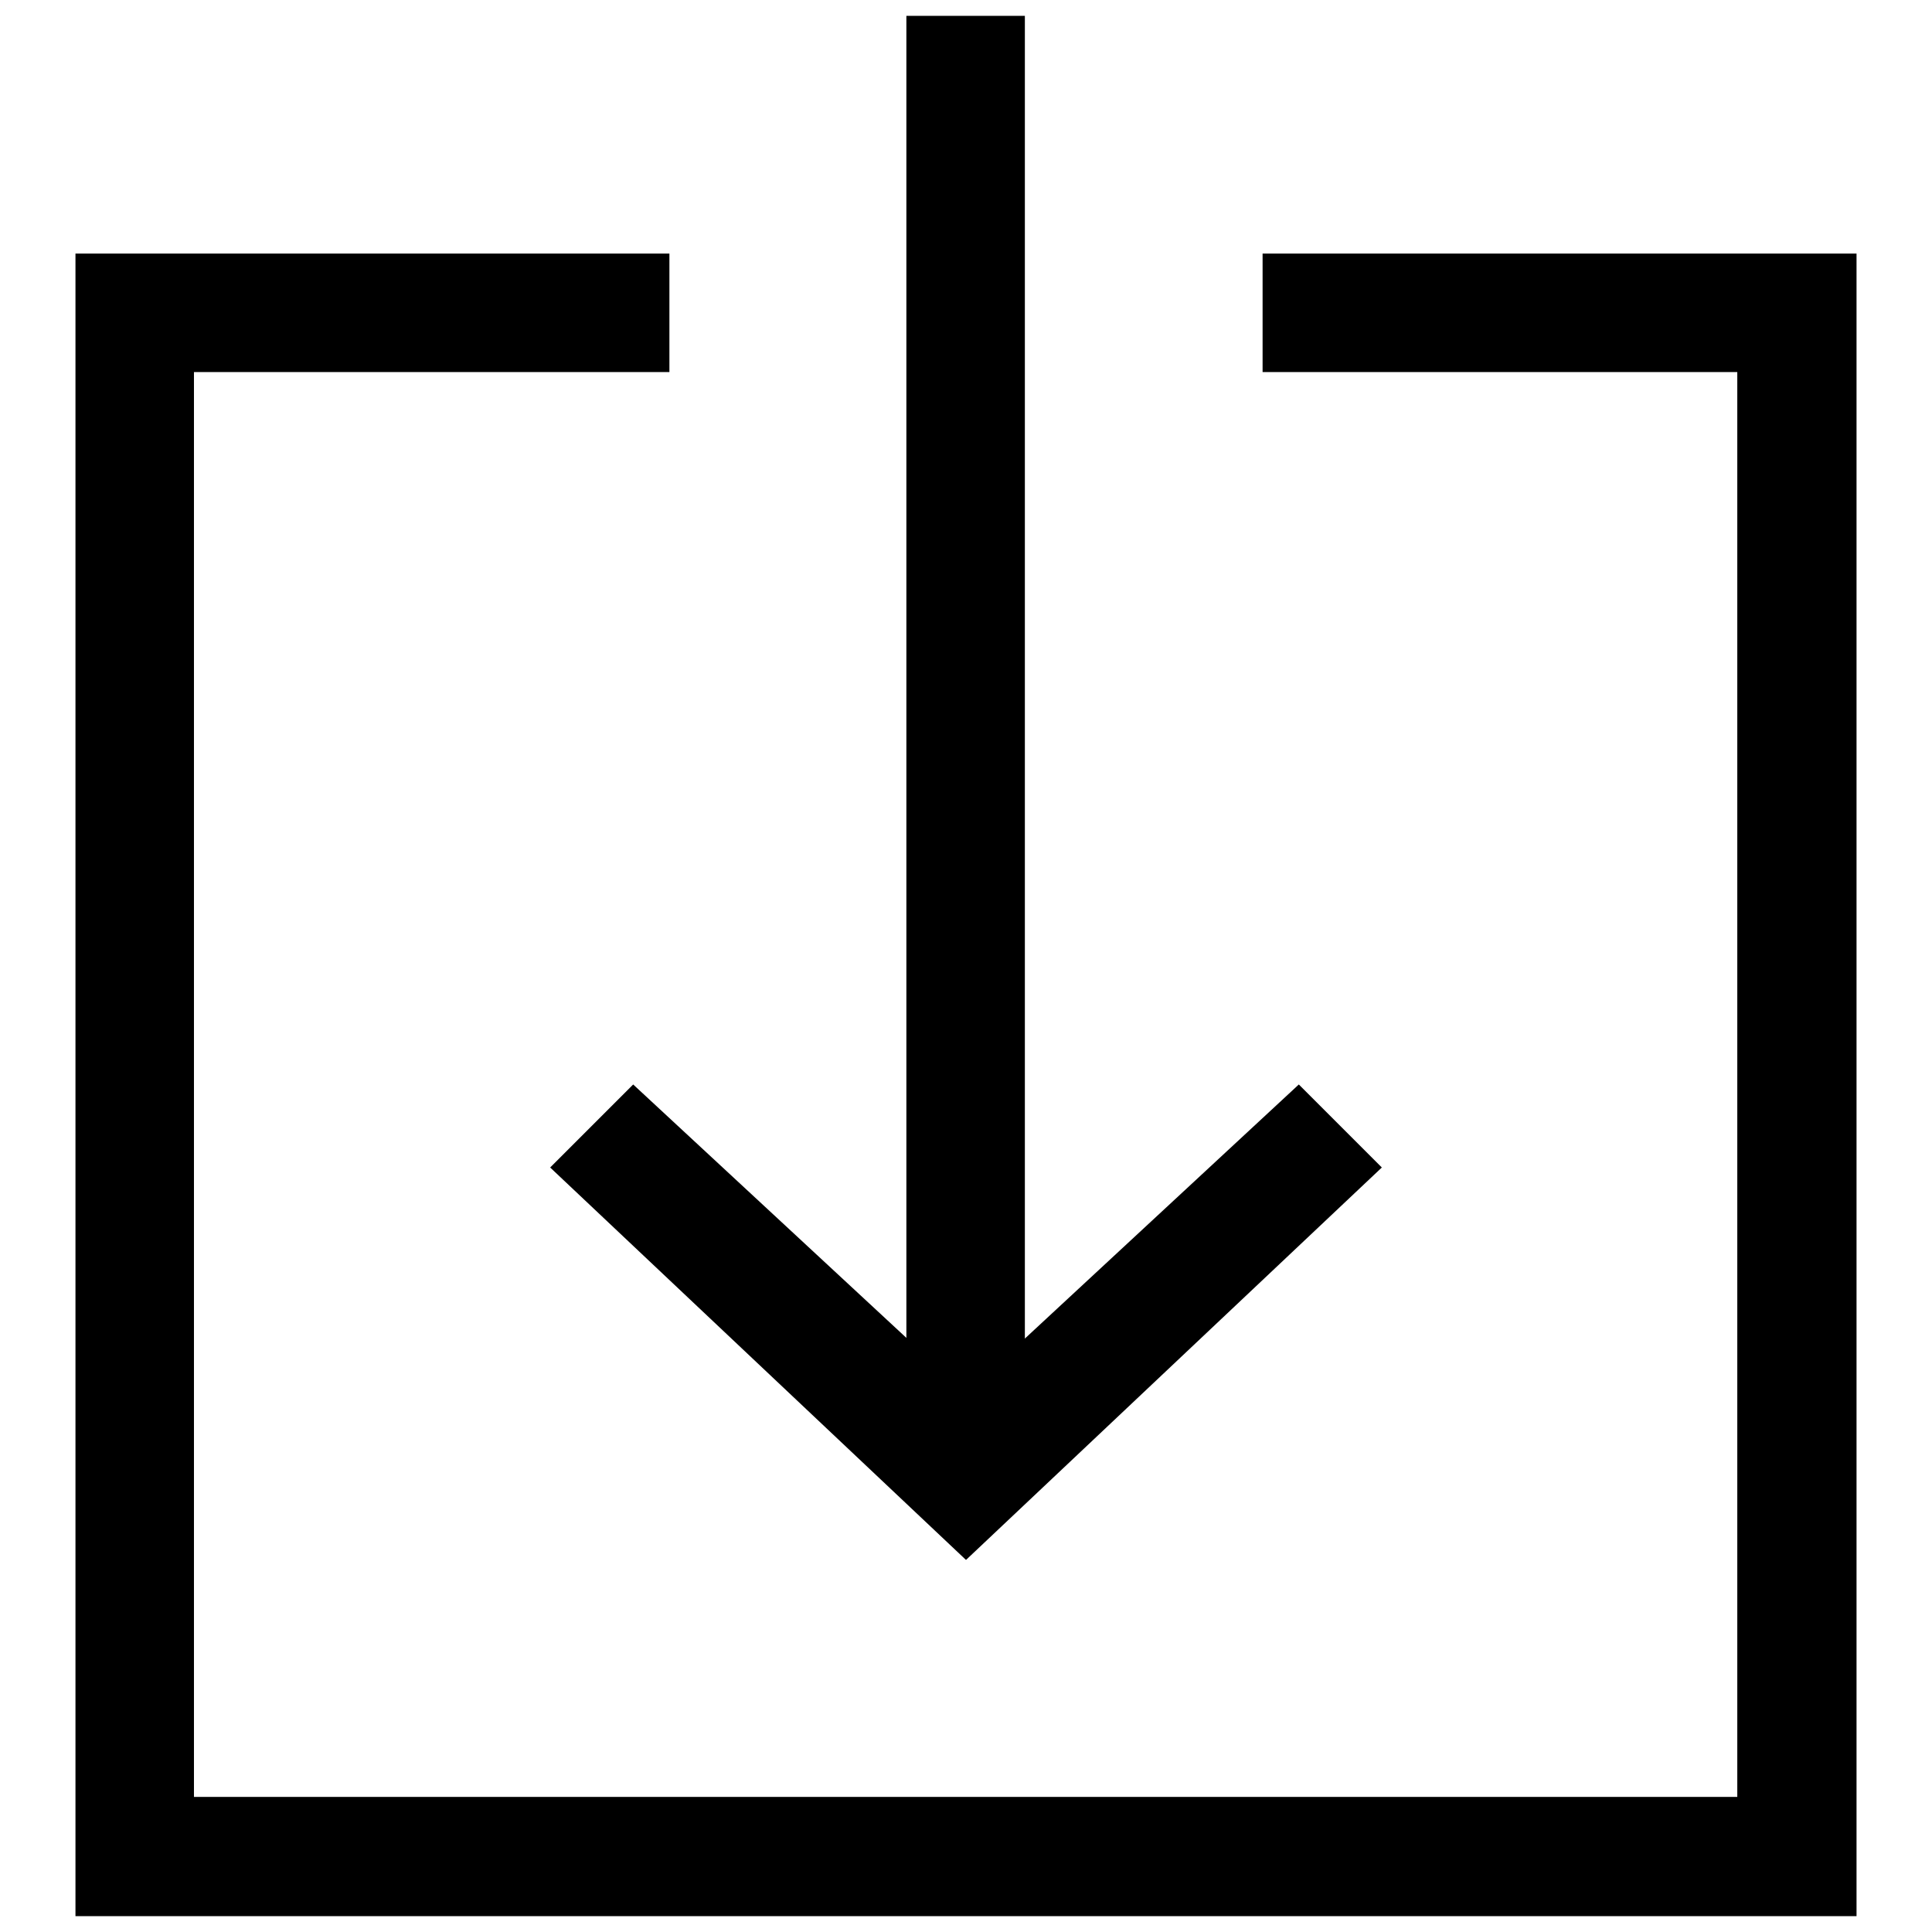
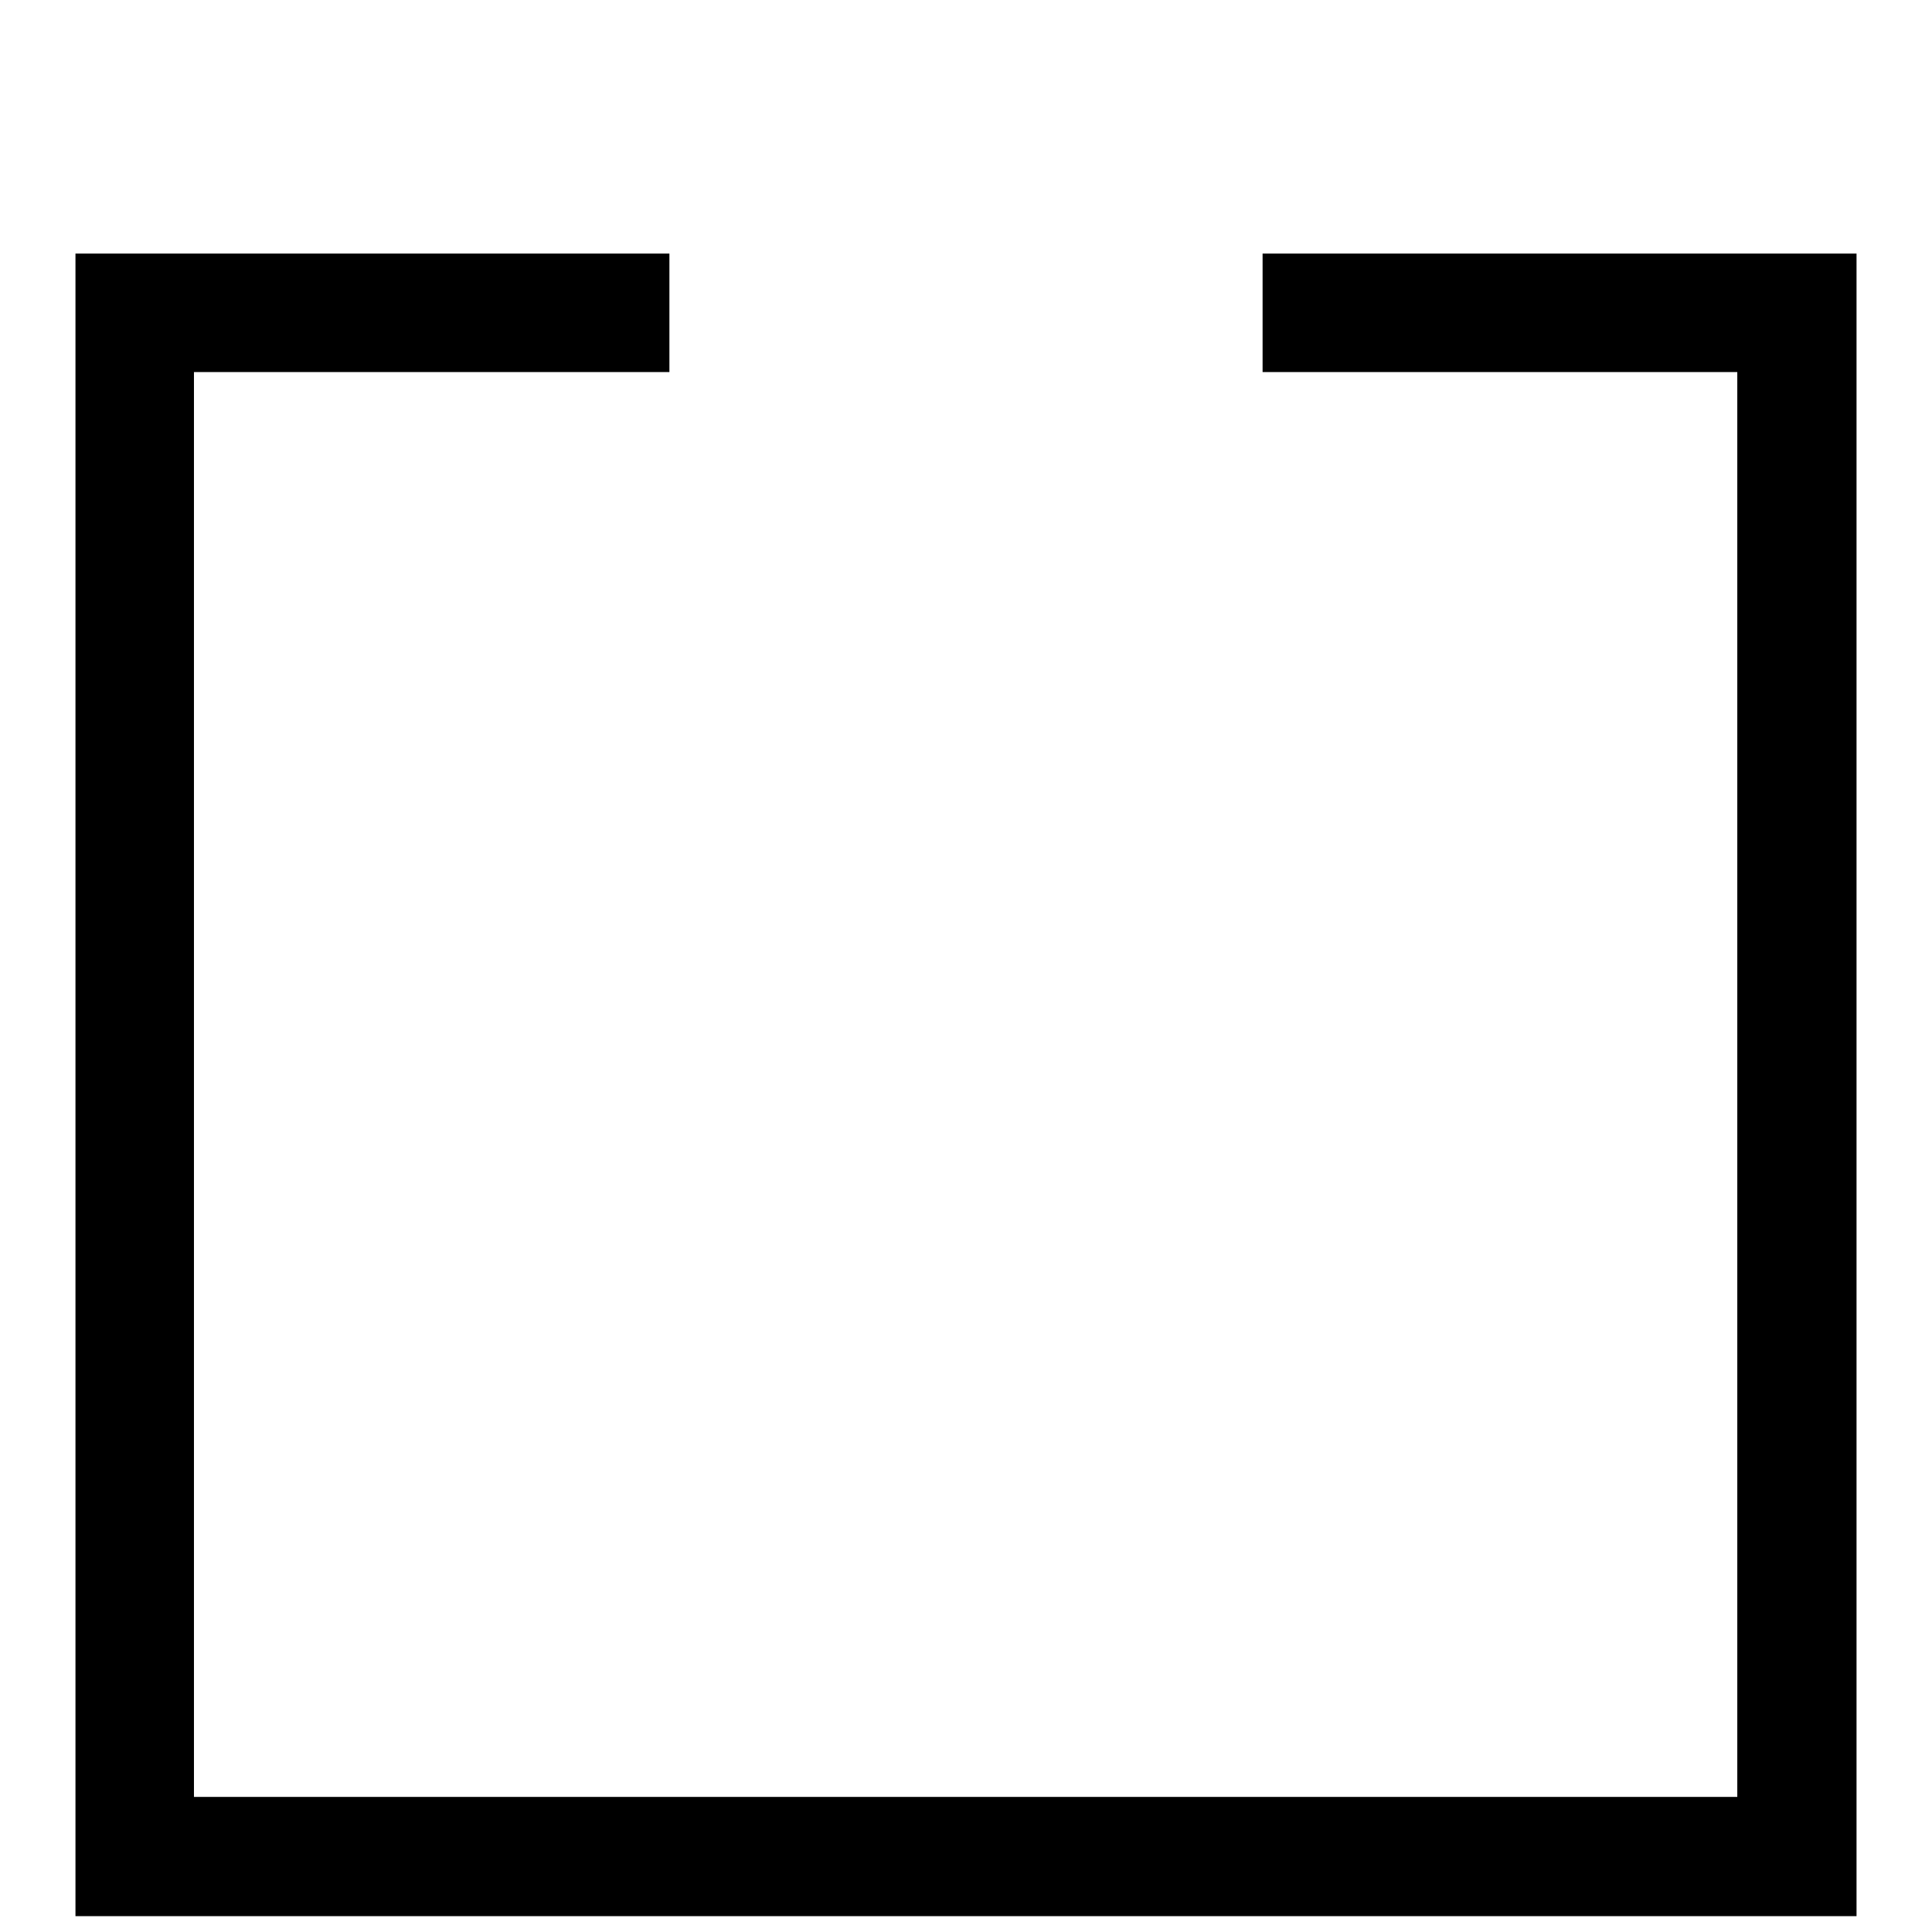
<svg xmlns="http://www.w3.org/2000/svg" version="1.1" x="0px" y="0px" viewBox="0 0 256 256" enable-background="new 0 0 256 256" xml:space="preserve">
  <g>
-     <path fill="#000000" d="M120.1,2.1h15.7v188.8h-15.7V2.1z" />
    <path fill="#000000" d="M25.7,238.1h204.5V49.3h-62.9V33.6H246v220.3H10V33.6h78.7v15.7H25.7V238.1z" />
-     <path fill="#000000" d="M72.9,154.7l11-11l44.1,40.9l44.1-40.9l11,11L128,206.7L72.9,154.7z" />
  </g>
</svg>